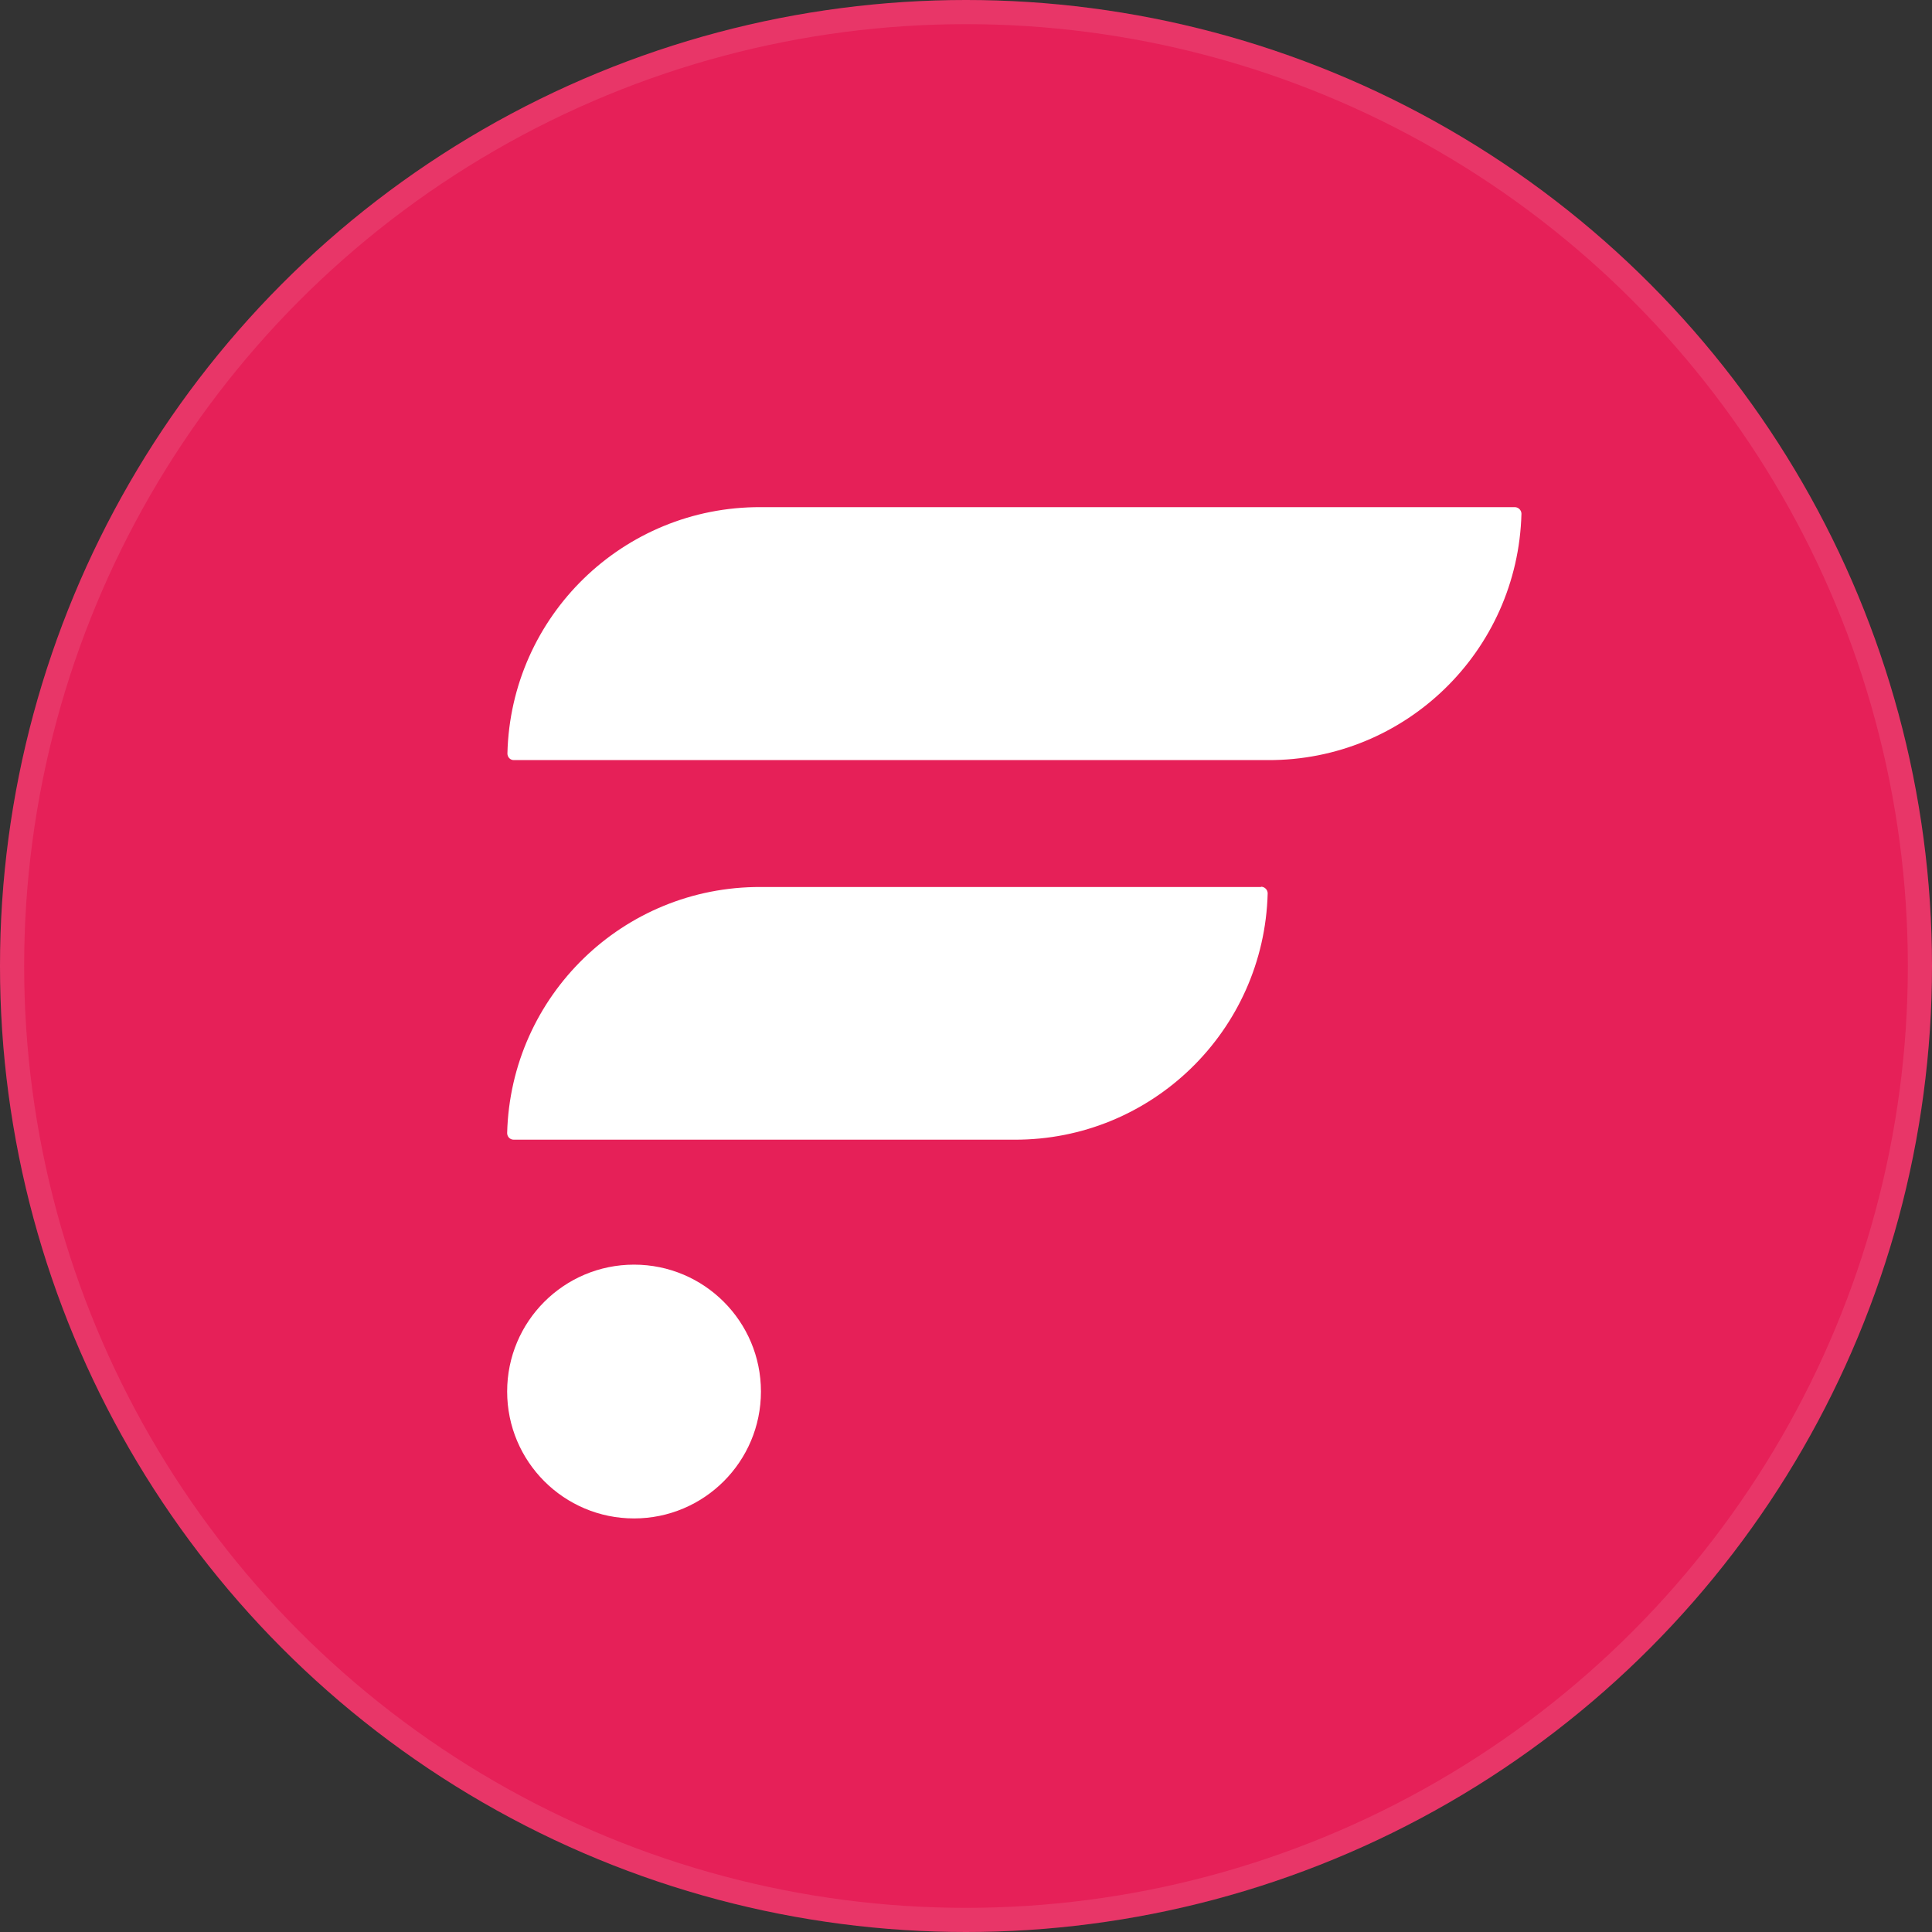
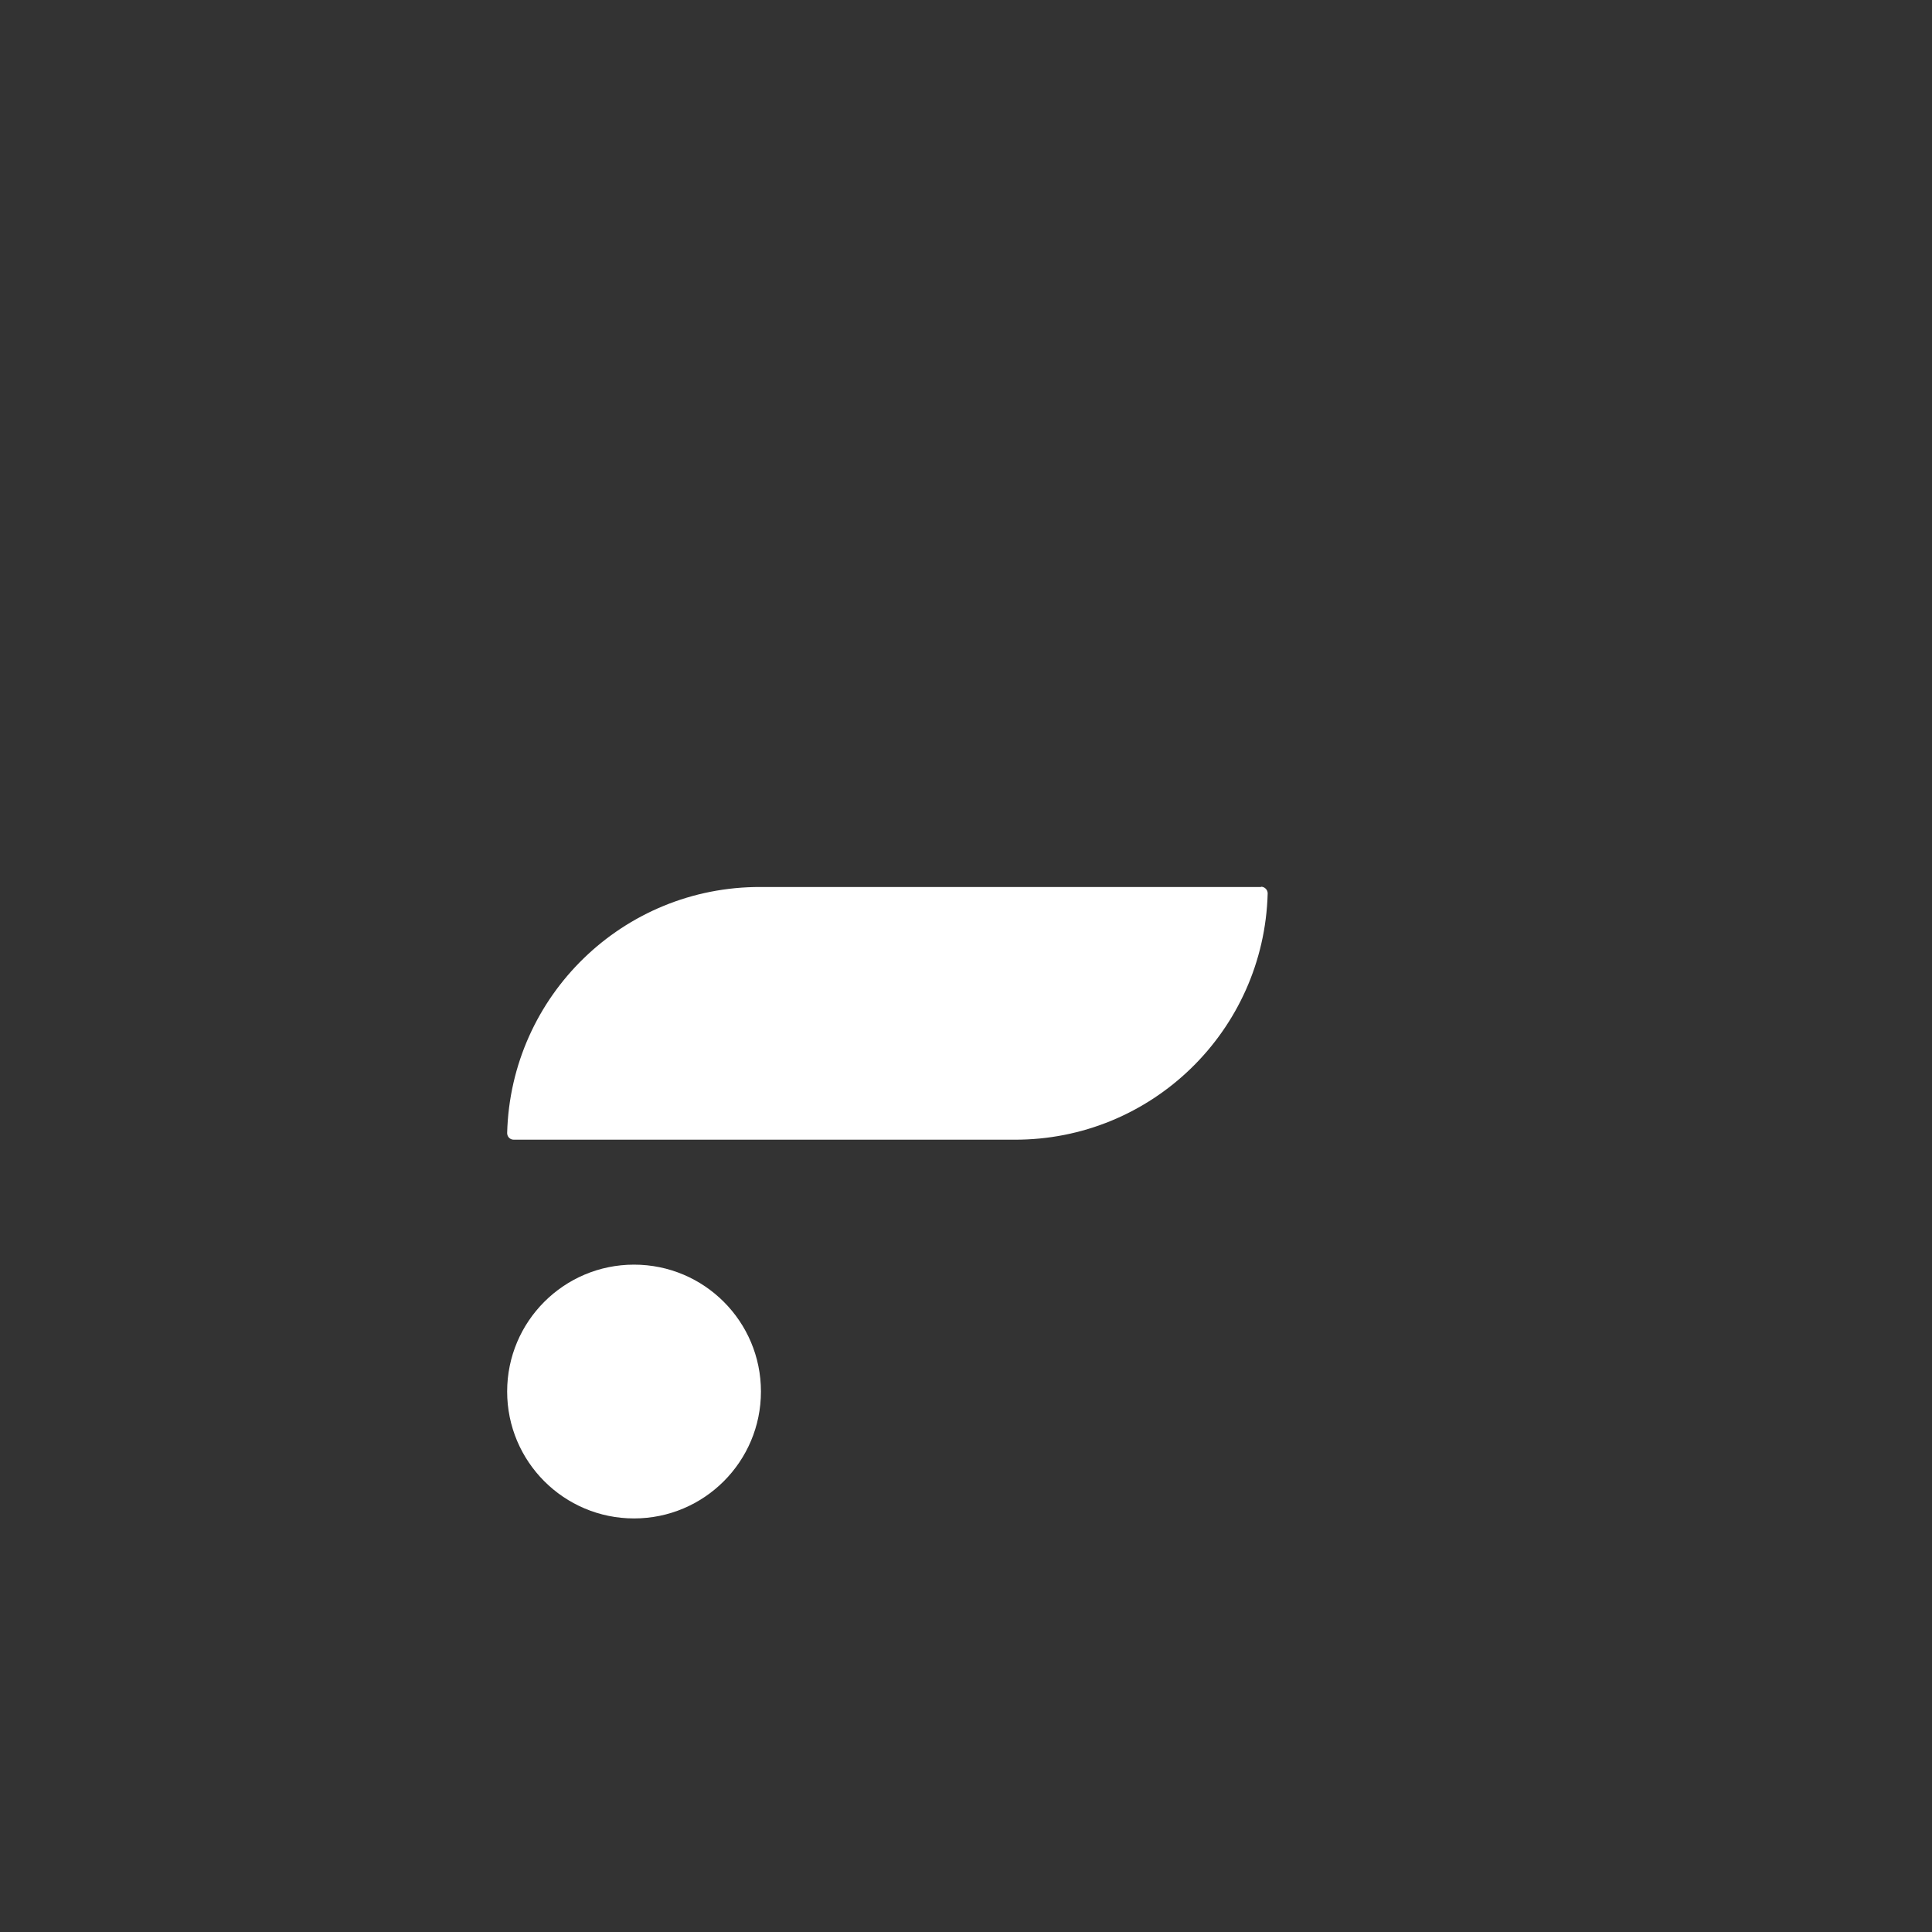
<svg xmlns="http://www.w3.org/2000/svg" width="80" height="80" viewBox="0 0 80 80" fill="none">
  <rect x="0" y="0" width="80" height="80" fill="#333333" stroke="none" />
-   <circle cx="40" cy="40" r="40" fill="#E62058" />
-   <circle cx="40" cy="40" r="39.5" stroke="white" stroke-opacity="0.1" />
  <path d="M52.217 36.729H31.497C25.808 36.706 21.149 41.228 21 46.917C21 47.066 21.114 47.192 21.275 47.192H41.995C47.684 47.215 52.343 42.681 52.492 36.992C52.492 36.843 52.366 36.717 52.217 36.717V36.729Z" fill="white" />
-   <path d="M62.714 21H31.497C25.807 20.977 21.148 25.51 21.011 31.2C21.011 31.349 21.125 31.474 21.274 31.474H52.503C58.192 31.497 62.851 26.964 63 21.275C63 21.126 62.874 21 62.725 21H62.714Z" fill="white" />
  <path d="M26.254 62.875C29.156 62.875 31.509 60.522 31.509 57.62C31.509 54.718 29.156 52.366 26.254 52.366C23.352 52.366 21 54.718 21 57.62C21 60.522 23.352 62.875 26.254 62.875Z" fill="white" />
</svg>